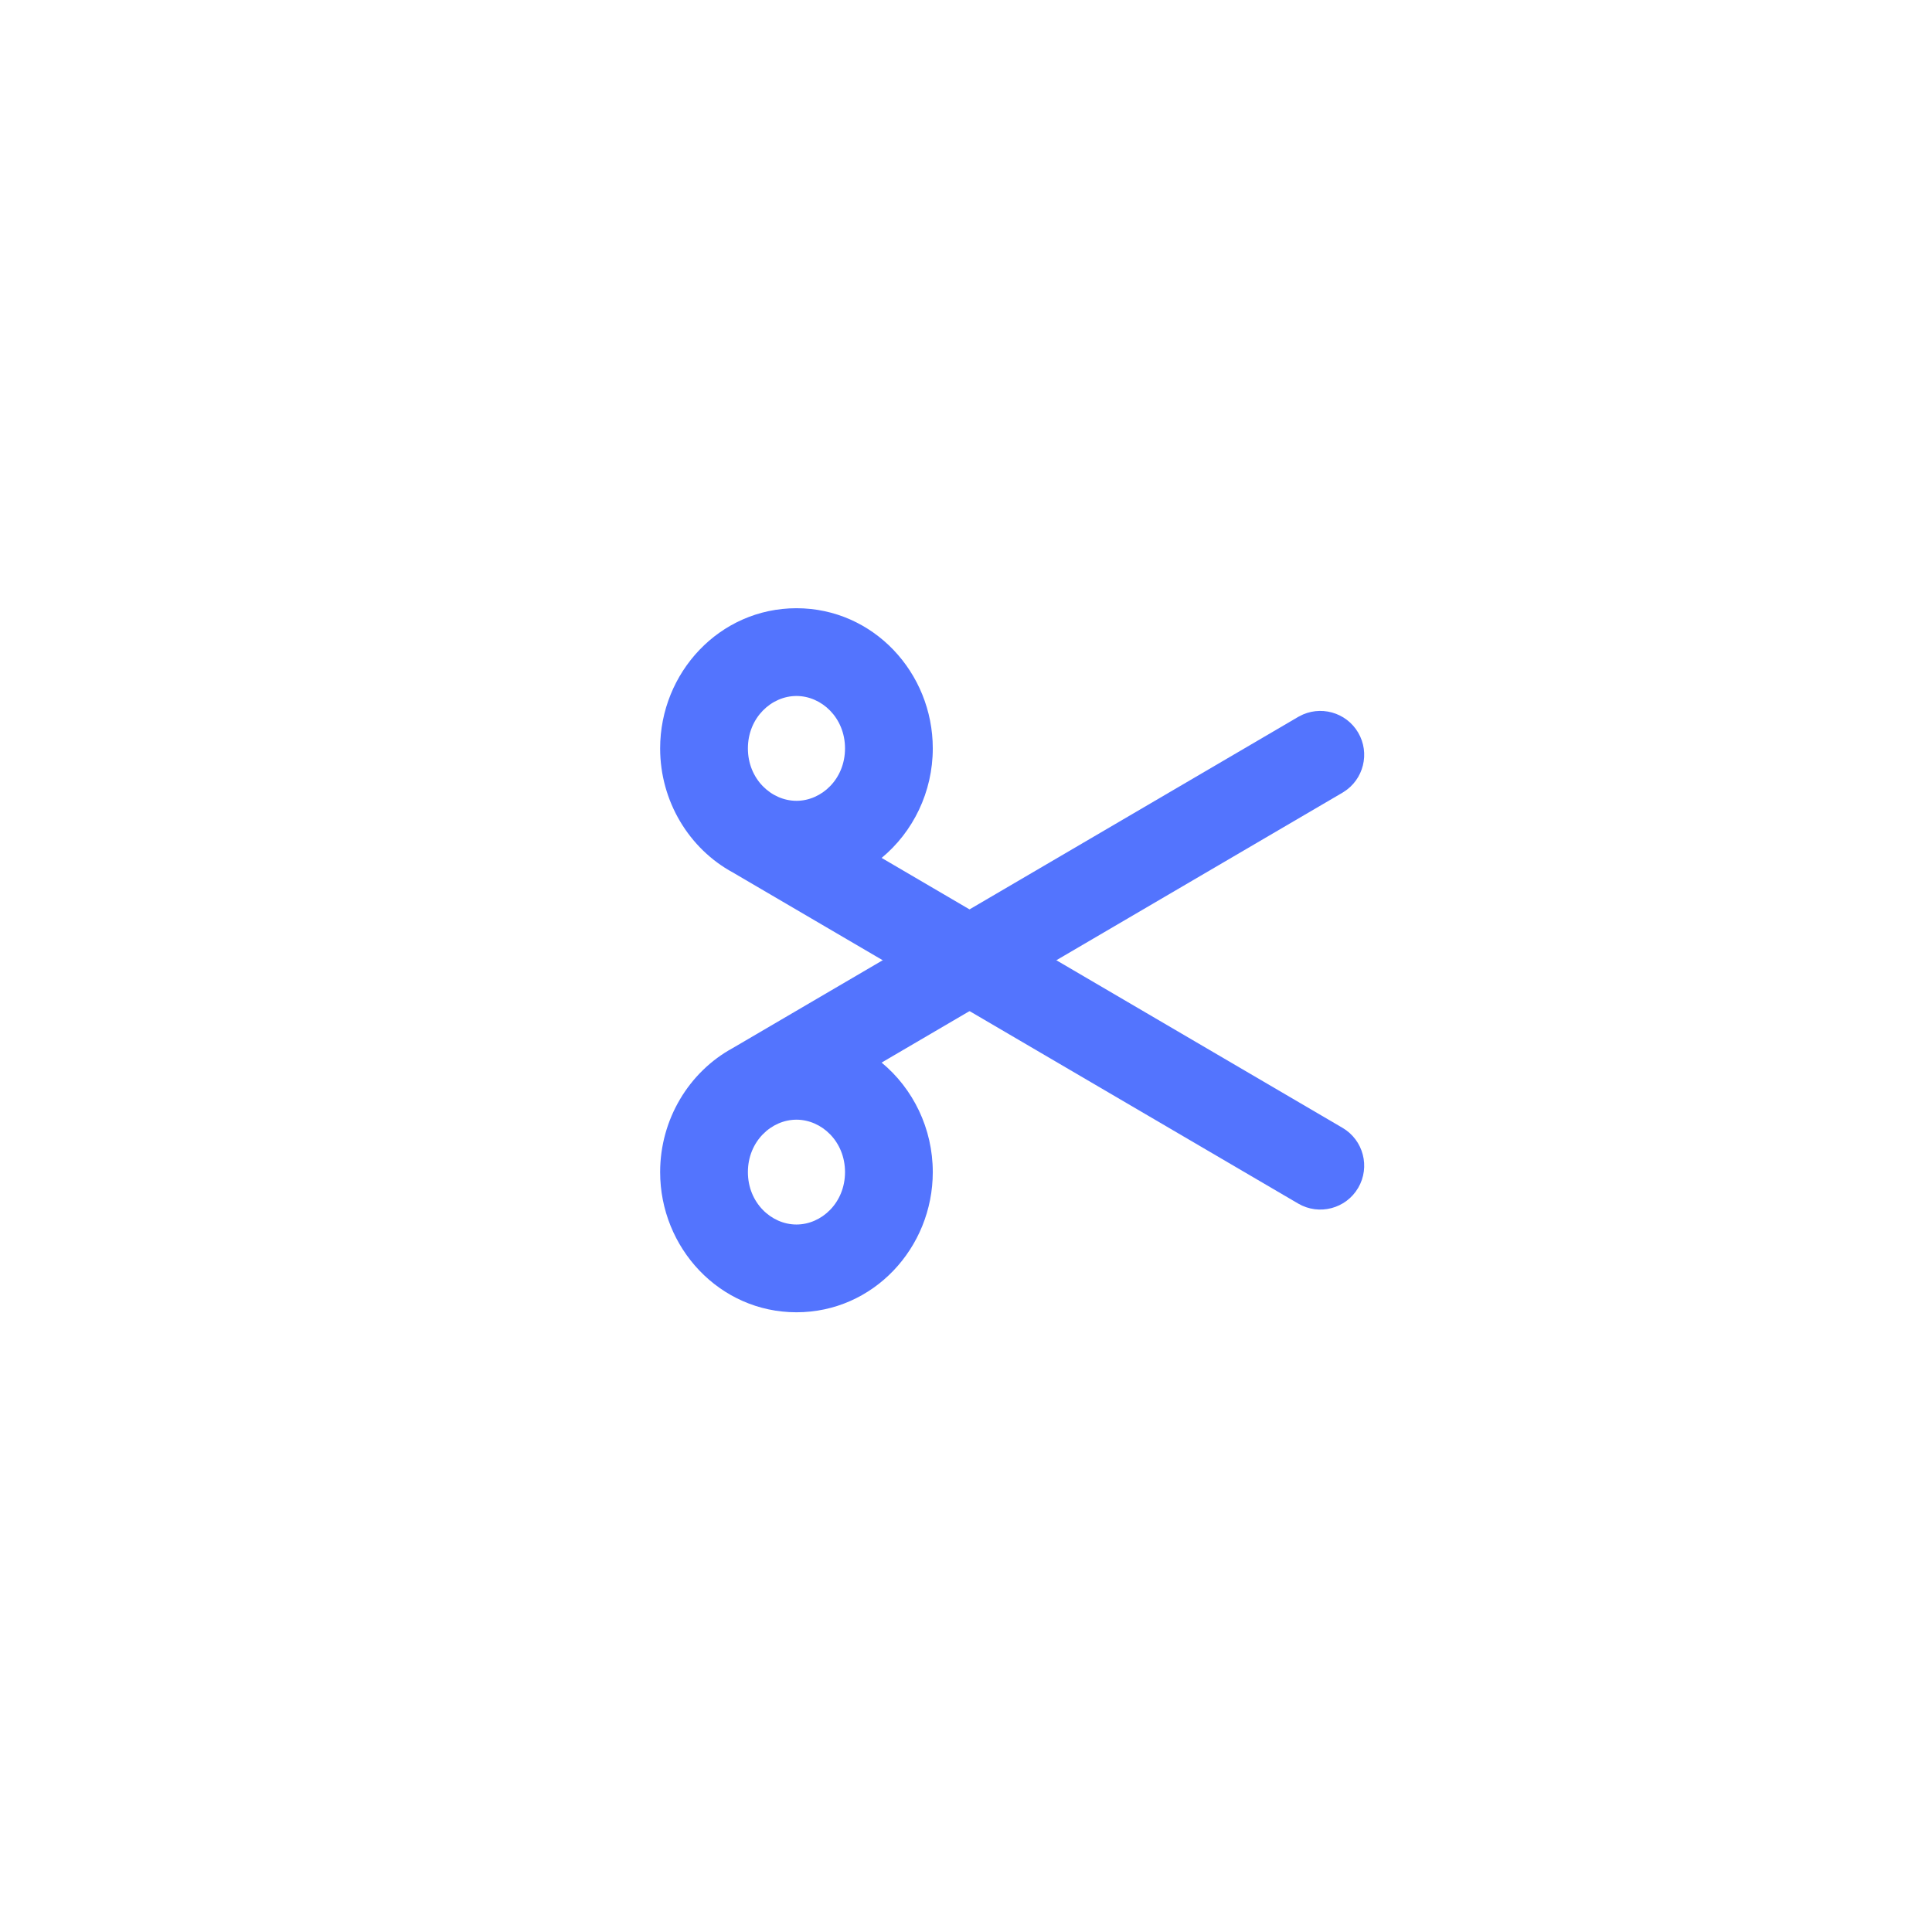
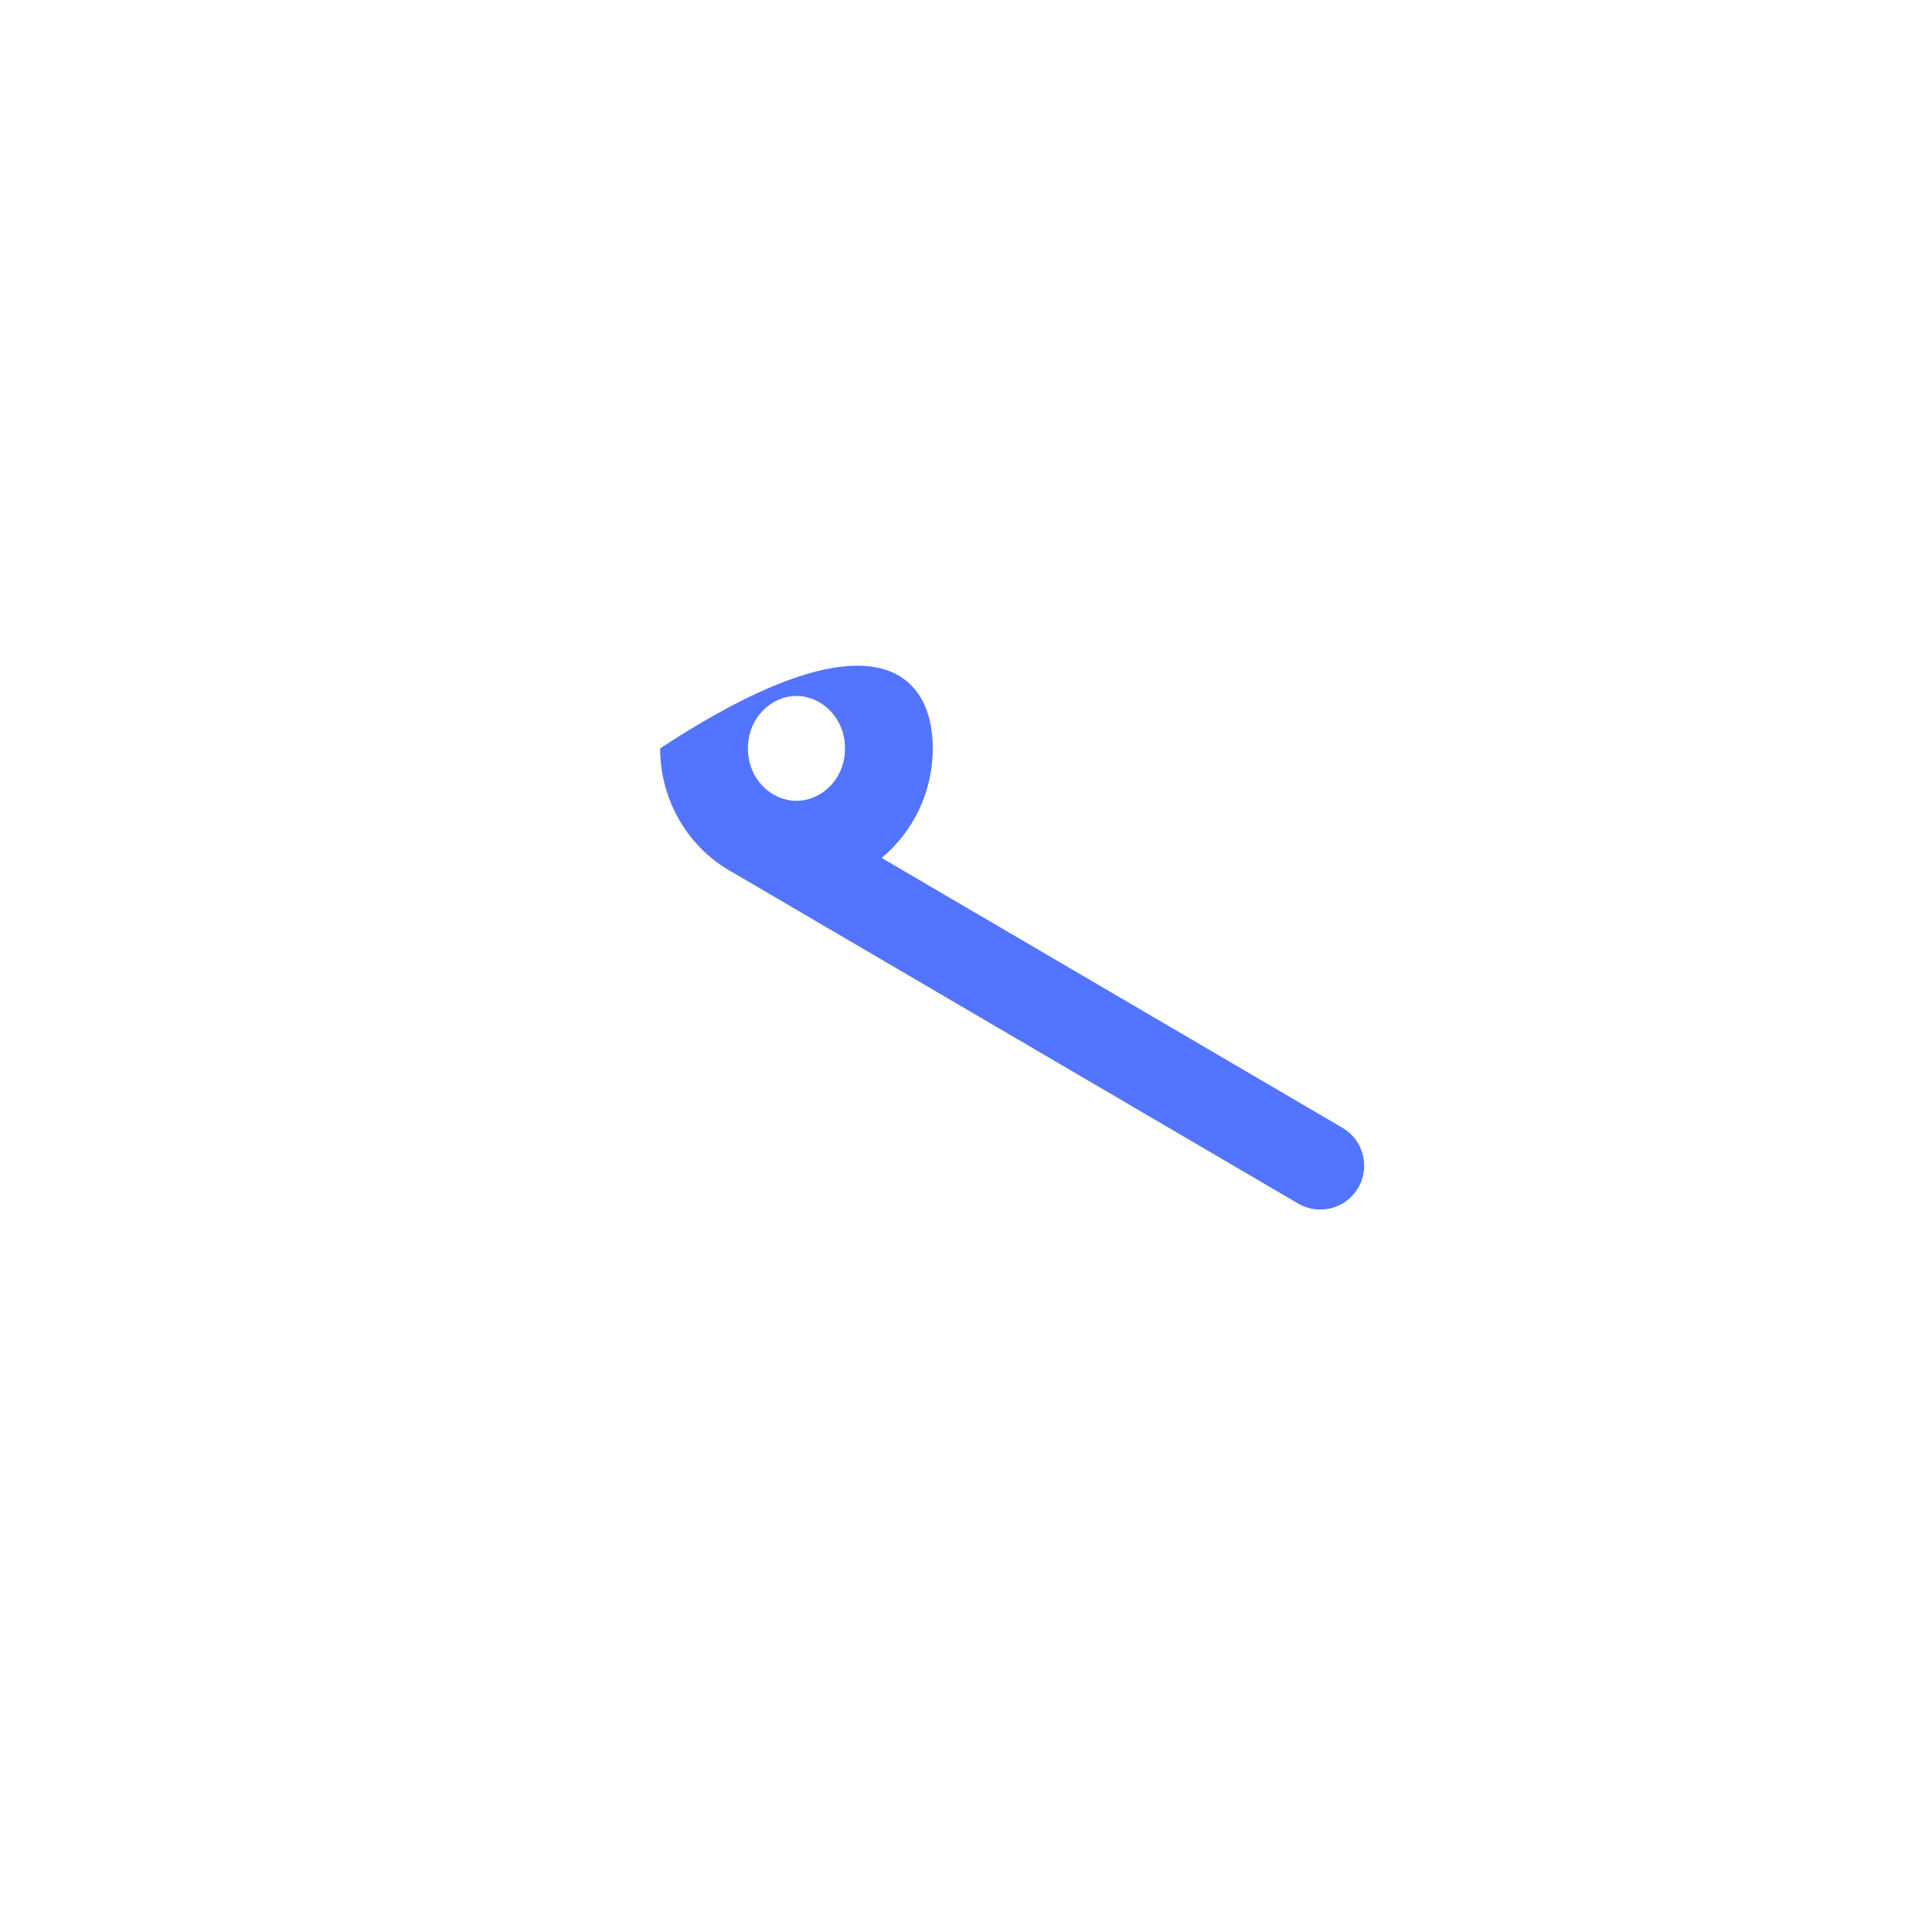
<svg xmlns="http://www.w3.org/2000/svg" width="108" height="108" viewBox="0 0 108 108" fill="none">
-   <path d="M44.523 68.451C45.928 68.451 47.237 67.234 47.237 65.521C47.237 63.807 45.928 62.591 44.523 62.591C43.117 62.591 41.808 63.807 41.808 65.521C41.808 67.234 43.117 68.451 44.523 68.451ZM44.523 73.357C40.221 73.357 36.902 69.753 36.902 65.521C36.902 62.564 38.522 59.914 40.965 58.585L72.567 40.077L72.622 40.046C73.782 39.405 75.249 39.804 75.923 40.954C76.597 42.105 76.227 43.579 75.1 44.278L75.046 44.311L49.283 59.399C51.041 60.851 52.143 63.081 52.143 65.521C52.143 69.753 48.825 73.357 44.523 73.357Z" fill="#5374FE" />
-   <path d="M75.046 63.046C76.215 63.73 76.608 65.233 75.923 66.402C75.238 67.571 73.736 67.964 72.567 67.279L40.97 48.774C38.524 47.446 36.902 44.795 36.902 41.836C36.902 37.604 40.221 34 44.523 34C48.825 34 52.143 37.604 52.143 41.836C52.143 44.275 51.041 46.506 49.284 47.958L75.046 63.046ZM44.523 38.906C43.117 38.906 41.808 40.123 41.808 41.836C41.808 43.55 43.117 44.766 44.523 44.766C45.928 44.766 47.237 43.55 47.237 41.836C47.237 40.123 45.928 38.906 44.523 38.906Z" fill="#5374FE" />
+   <path d="M75.046 63.046C76.215 63.73 76.608 65.233 75.923 66.402C75.238 67.571 73.736 67.964 72.567 67.279L40.97 48.774C38.524 47.446 36.902 44.795 36.902 41.836C48.825 34 52.143 37.604 52.143 41.836C52.143 44.275 51.041 46.506 49.284 47.958L75.046 63.046ZM44.523 38.906C43.117 38.906 41.808 40.123 41.808 41.836C41.808 43.55 43.117 44.766 44.523 44.766C45.928 44.766 47.237 43.55 47.237 41.836C47.237 40.123 45.928 38.906 44.523 38.906Z" fill="#5374FE" />
</svg>